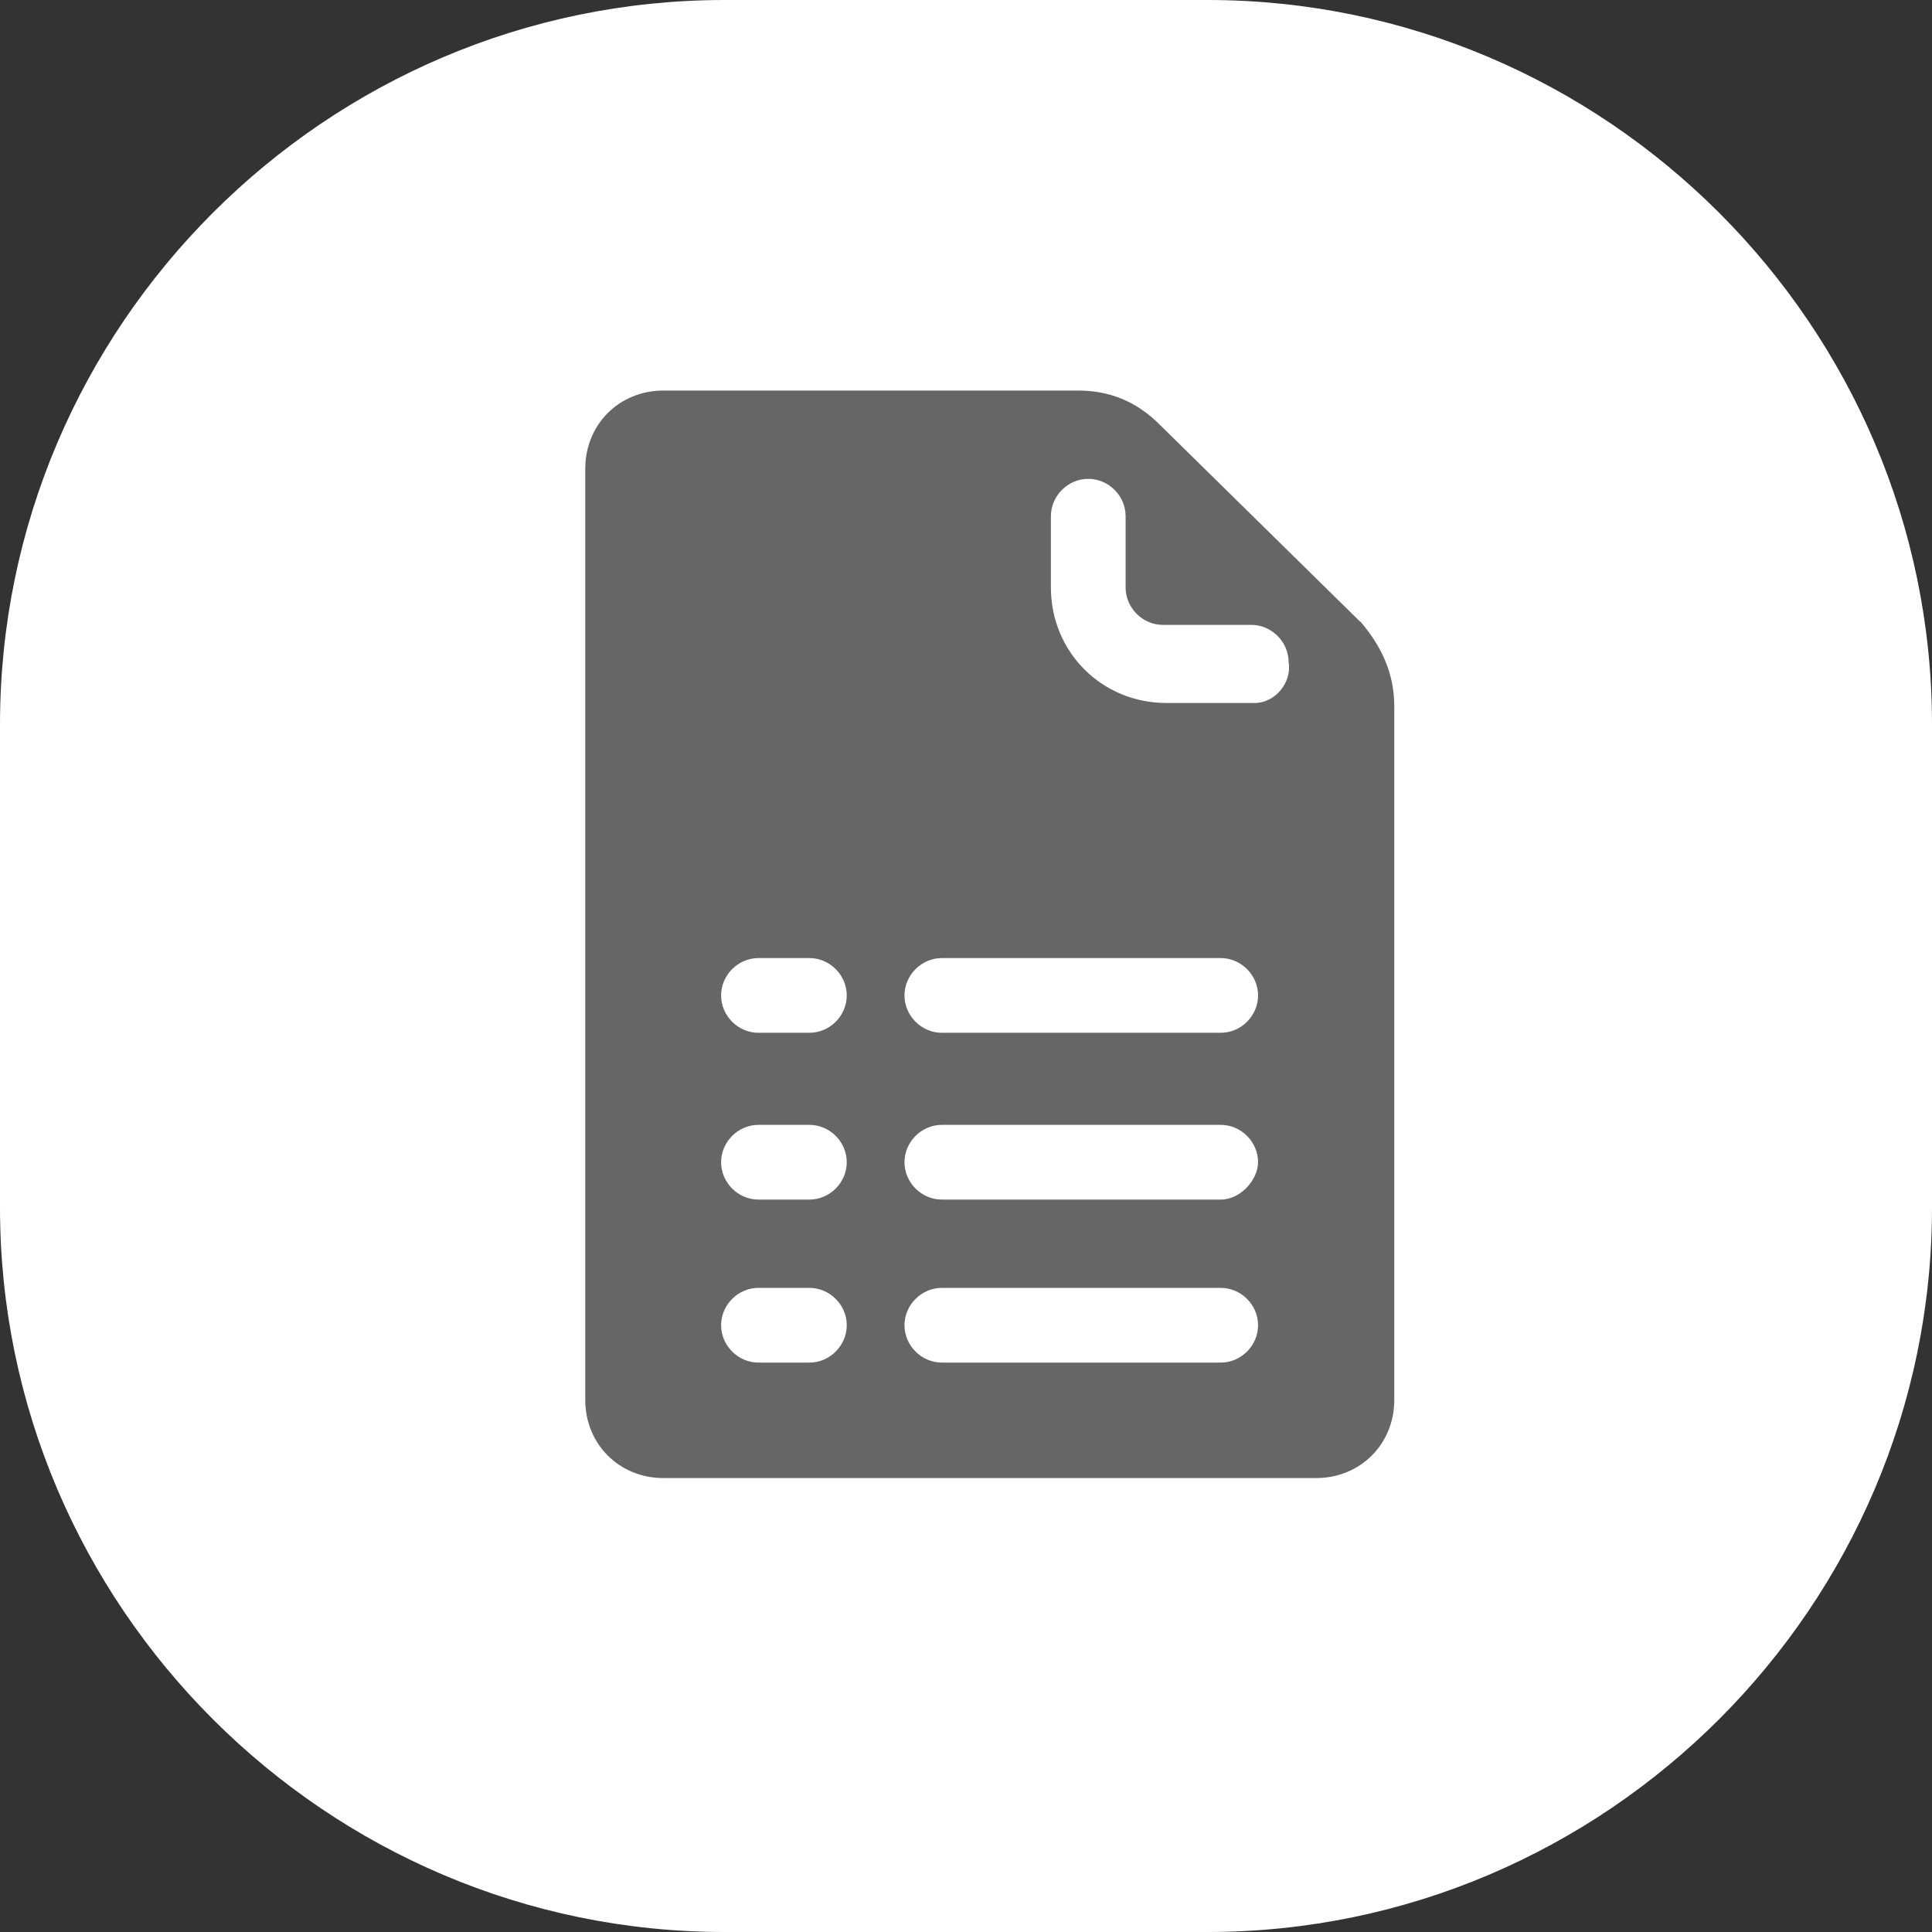
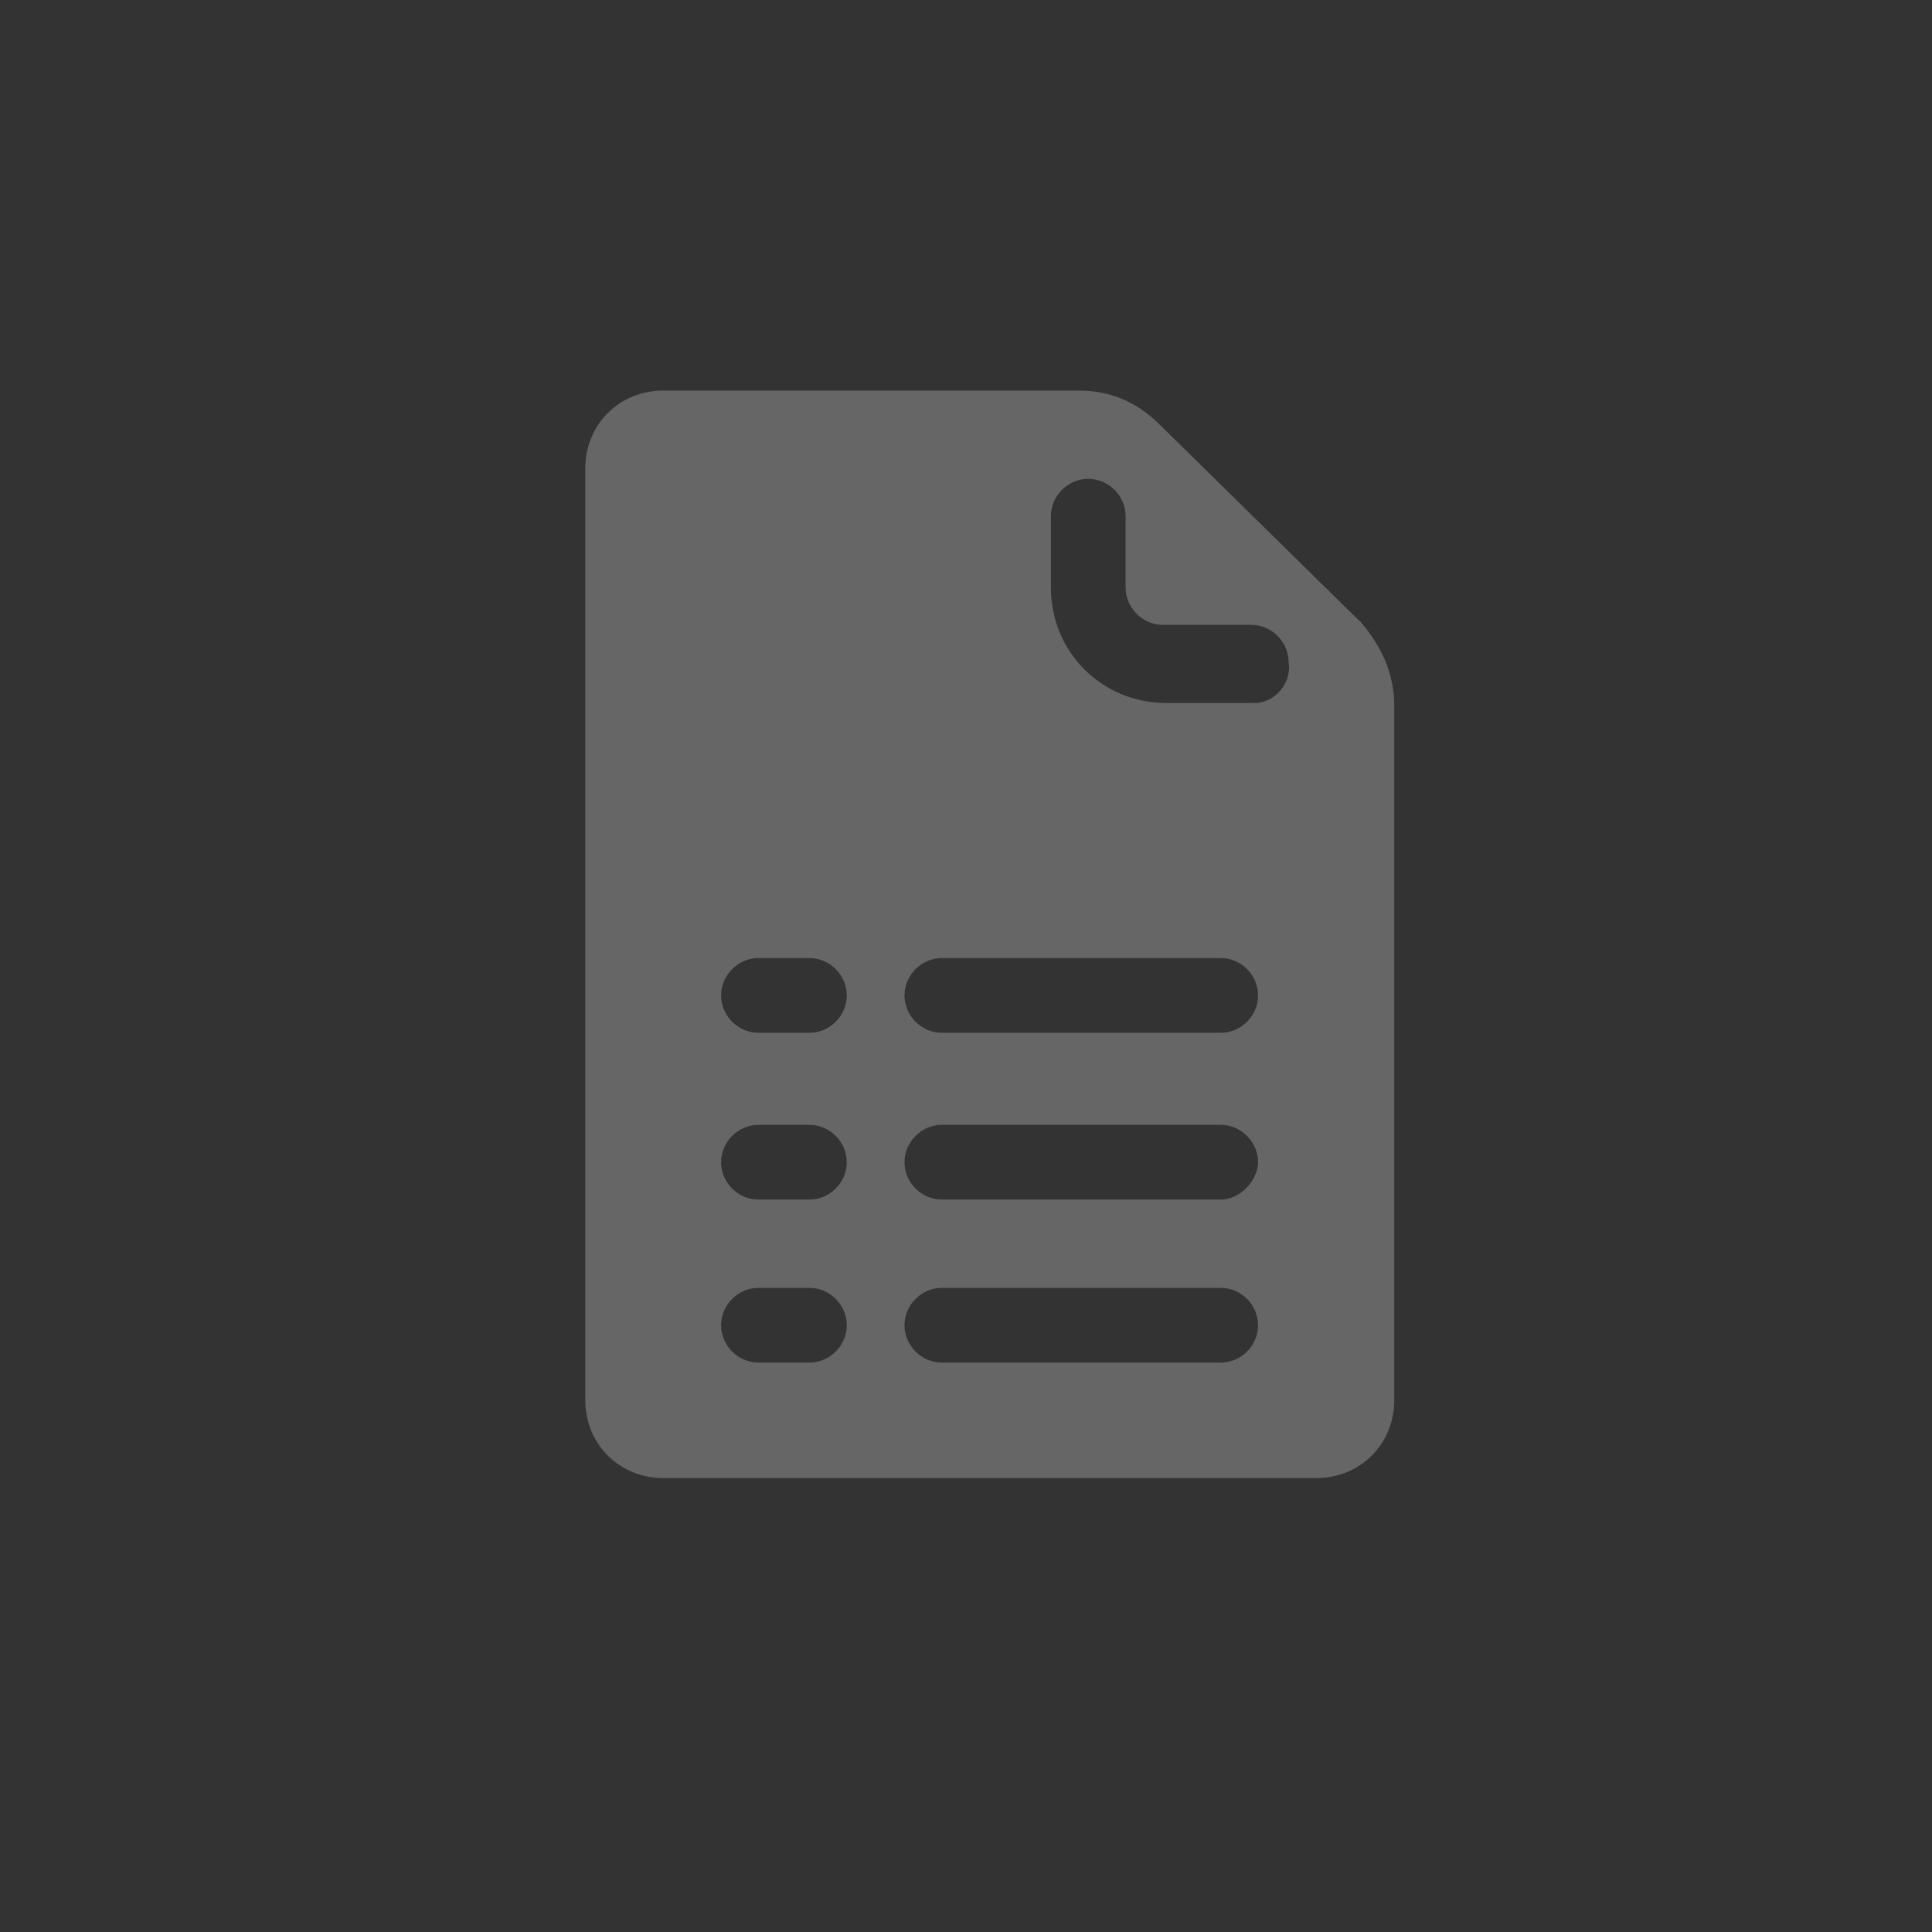
<svg xmlns="http://www.w3.org/2000/svg" version="1.1" viewBox="0 0 512 512">
  <rect x="0" y="0" width="512" height="512" fill="#333333" stroke="none" />
  <defs>
    <style>
      .cls-1 {
        fill: #fff;
      }

      .cls-2 {
        fill: #666;
      }
    </style>
  </defs>
  <g>
    <g id="Layer_1">
-       <path class="cls-1" d="M192,0h128C425.6,0,512,86.4,512,192v128c0,105.6-86.4,192-192,192h-128C86.4,512,0,425.6,0,320v-128C0,86.4,86.4,0,192,0Z" />
-       <path class="cls-2" d="M360.4,164.7l-53.1-52.2c-6.3-6.3-13.5-9-21.6-9h-109.9c-11.7,0-20.7,9-20.7,20.7v246.8c0,11.7,9,20.7,20.7,20.7h173c11.7,0,20.7-9,20.7-20.7v-183.8c0-9-3.6-16.2-9-22.5h0ZM214.5,361.1h-13.5c-5.4,0-9.9-4.5-9.9-9.9s4.5-9.9,9.9-9.9h13.5c5.4,0,9.9,4.5,9.9,9.9,0,5.4-4.5,9.9-9.9,9.9ZM214.5,317.9h-13.5c-5.4,0-9.9-4.5-9.9-9.9s4.5-9.9,9.9-9.9h13.5c5.4,0,9.9,4.5,9.9,9.9s-4.5,9.9-9.9,9.9ZM214.5,273.7h-13.5c-5.4,0-9.9-4.5-9.9-9.9s4.5-9.9,9.9-9.9h13.5c5.4,0,9.9,4.5,9.9,9.9,0,5.4-4.5,9.9-9.9,9.9ZM323.5,361.1h-73.9c-5.4,0-9.9-4.5-9.9-9.9s4.5-9.9,9.9-9.9h73.9c5.4,0,9.9,4.5,9.9,9.9s-4.5,9.9-9.9,9.9h0ZM323.5,317.9h-73.9c-5.4,0-9.9-4.5-9.9-9.9s4.5-9.9,9.9-9.9h73.9c5.4,0,9.9,4.5,9.9,9.9,0,4.5-4.5,9.9-9.9,9.9h0ZM323.5,273.7h-73.9c-5.4,0-9.9-4.5-9.9-9.9s4.5-9.9,9.9-9.9h73.9c5.4,0,9.9,4.5,9.9,9.9s-4.5,9.9-9.9,9.9h0ZM332.5,186.3h-23.4c-17.1,0-30.6-13.5-30.6-30.6v-18.9c0-5.4,4.5-9.9,9.9-9.9s9.9,4.5,9.9,9.9v18.9c0,5.4,4.5,9.9,9.9,9.9h23.4c5.4,0,9.9,4.5,9.9,9.9.9,5.4-3.6,10.8-9,10.8h0Z" />
+       <path class="cls-2" d="M360.4,164.7l-53.1-52.2c-6.3-6.3-13.5-9-21.6-9h-109.9c-11.7,0-20.7,9-20.7,20.7v246.8c0,11.7,9,20.7,20.7,20.7h173c11.7,0,20.7-9,20.7-20.7v-183.8c0-9-3.6-16.2-9-22.5h0ZM214.5,361.1h-13.5c-5.4,0-9.9-4.5-9.9-9.9s4.5-9.9,9.9-9.9h13.5c5.4,0,9.9,4.5,9.9,9.9,0,5.4-4.5,9.9-9.9,9.9ZM214.5,317.9h-13.5c-5.4,0-9.9-4.5-9.9-9.9s4.5-9.9,9.9-9.9h13.5c5.4,0,9.9,4.5,9.9,9.9s-4.5,9.9-9.9,9.9M214.5,273.7h-13.5c-5.4,0-9.9-4.5-9.9-9.9s4.5-9.9,9.9-9.9h13.5c5.4,0,9.9,4.5,9.9,9.9,0,5.4-4.5,9.9-9.9,9.9ZM323.5,361.1h-73.9c-5.4,0-9.9-4.5-9.9-9.9s4.5-9.9,9.9-9.9h73.9c5.4,0,9.9,4.5,9.9,9.9s-4.5,9.9-9.9,9.9h0ZM323.5,317.9h-73.9c-5.4,0-9.9-4.5-9.9-9.9s4.5-9.9,9.9-9.9h73.9c5.4,0,9.9,4.5,9.9,9.9,0,4.5-4.5,9.9-9.9,9.9h0ZM323.5,273.7h-73.9c-5.4,0-9.9-4.5-9.9-9.9s4.5-9.9,9.9-9.9h73.9c5.4,0,9.9,4.5,9.9,9.9s-4.5,9.9-9.9,9.9h0ZM332.5,186.3h-23.4c-17.1,0-30.6-13.5-30.6-30.6v-18.9c0-5.4,4.5-9.9,9.9-9.9s9.9,4.5,9.9,9.9v18.9c0,5.4,4.5,9.9,9.9,9.9h23.4c5.4,0,9.9,4.5,9.9,9.9.9,5.4-3.6,10.8-9,10.8h0Z" />
    </g>
  </g>
</svg>